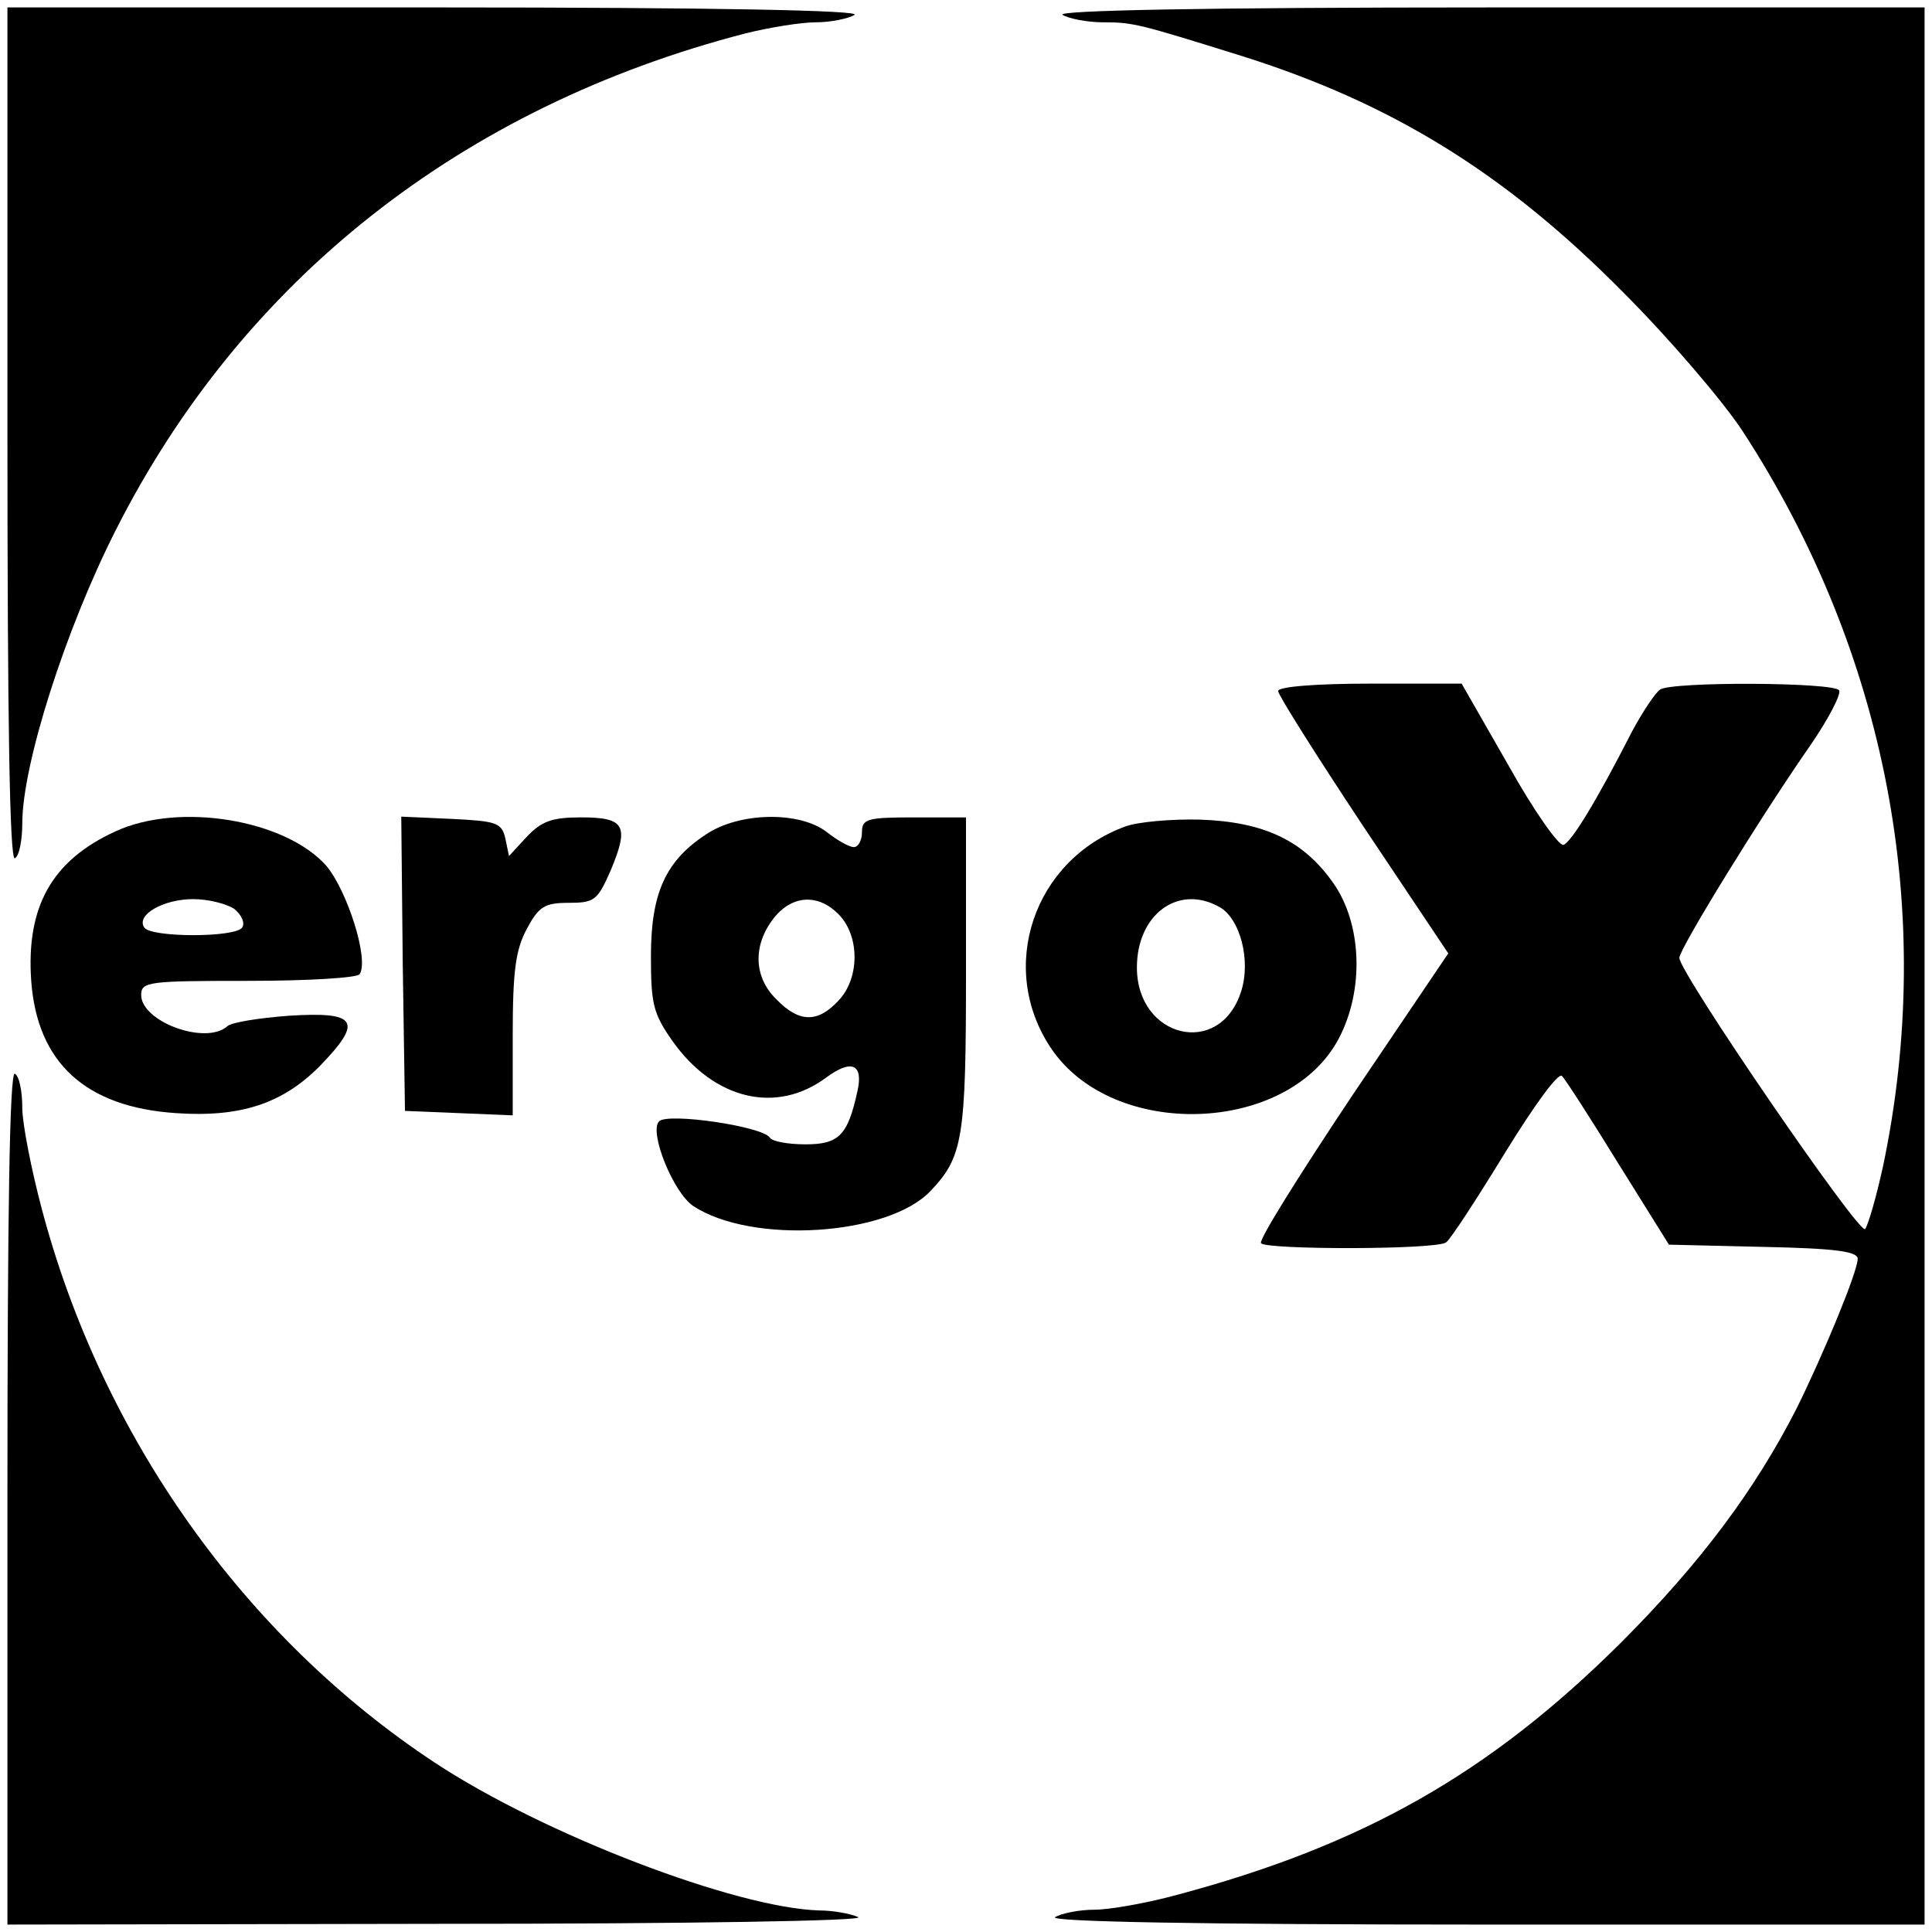
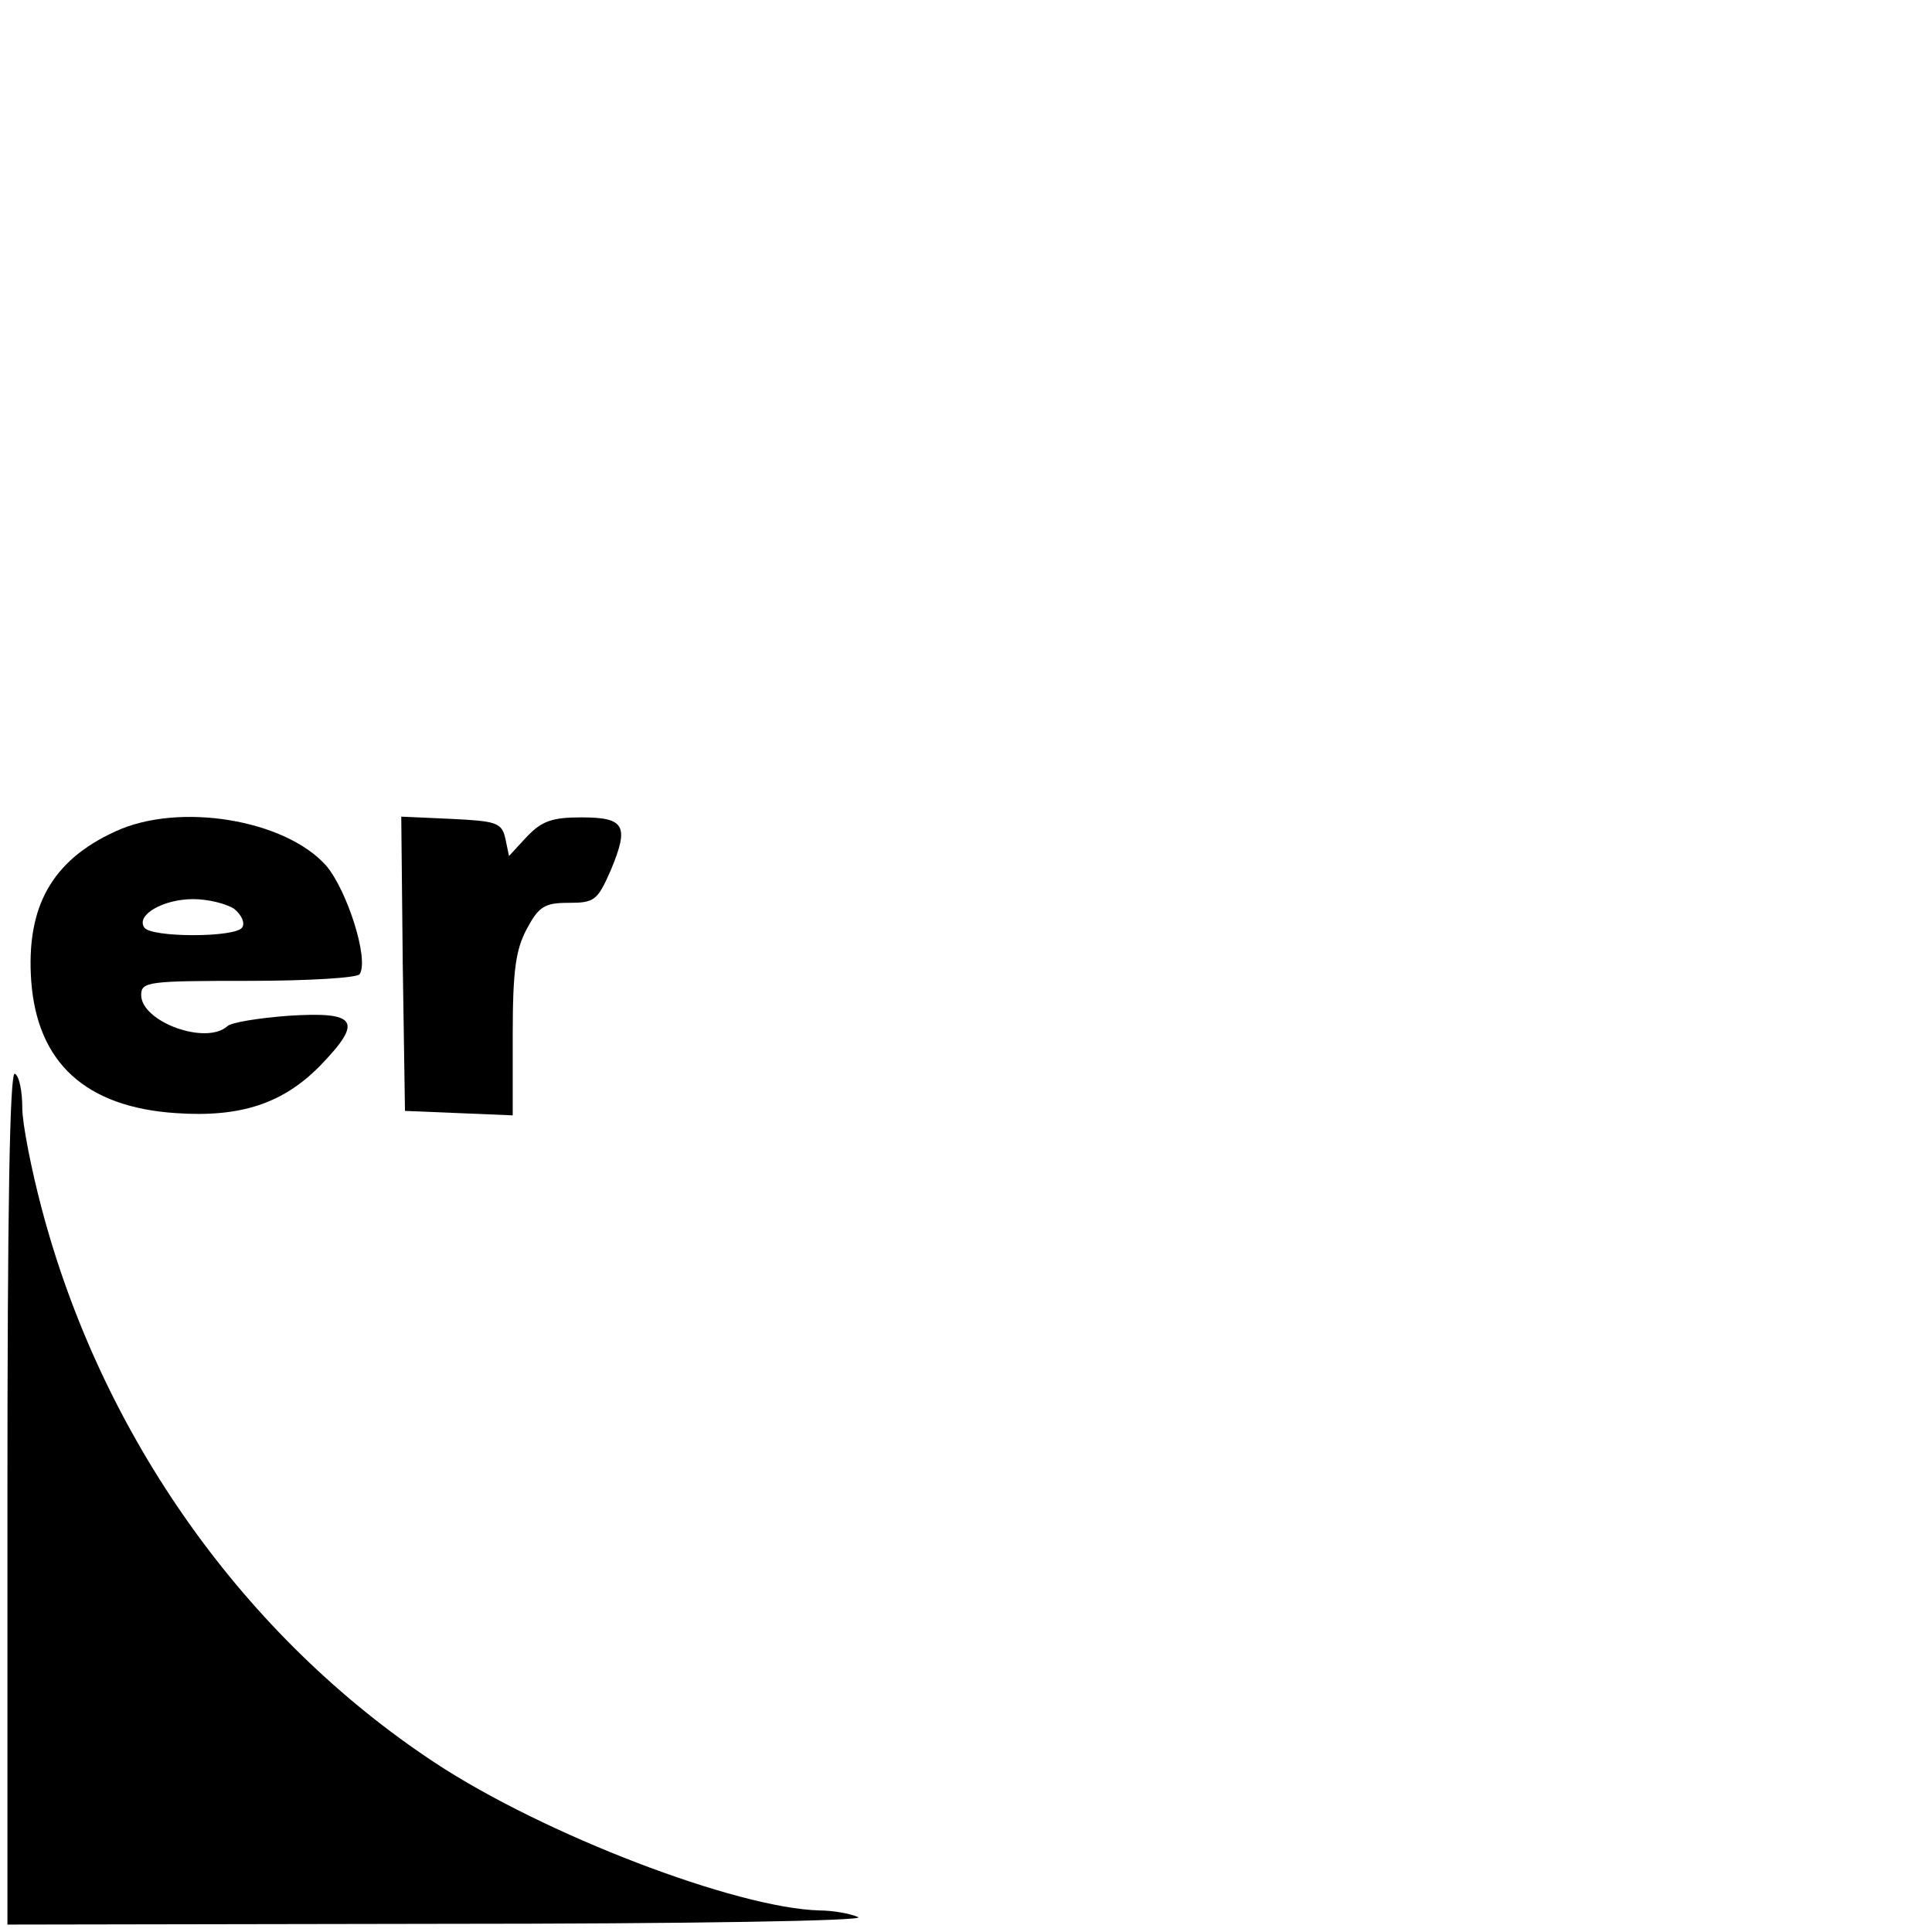
<svg xmlns="http://www.w3.org/2000/svg" version="1.0" width="260pt" height="260pt" viewBox="0 0 260 260" preserveAspectRatio="xMidYMid meet">
  <g transform="translate(0,260) scale(0.1,-0.1)" fill="#000000" stroke="none">
-     <path d="M10 2014 c0 -381 3 -573 10 -569 6 3 10 25 10 47 0 79 58 261 126 395 170 336 465 569 847 668 32 8 75 15 95 15 20 0 44 5 52 10 10 6 -186 10 -562 10 l-578 0 0 -576z" />
-     <path d="M1430 2580 c8 -5 33 -10 54 -10 41 0 48 -2 186 -45 204 -64 357 -159 515 -319 61 -61 133 -145 160 -186 194 -298 261 -648 189 -990 -9 -41 -20 -79 -24 -84 -8 -8 -250 345 -250 365 0 12 110 191 177 287 24 35 41 68 38 73 -7 11 -225 12 -241 1 -6 -4 -23 -29 -38 -57 -49 -96 -82 -149 -92 -152 -6 -2 -40 46 -74 107 l-63 110 -124 0 c-71 0 -123 -4 -123 -10 0 -5 51 -86 114 -181 l115 -172 -129 -191 c-70 -105 -126 -194 -123 -199 6 -9 235 -9 249 1 6 4 41 58 79 120 40 65 72 109 77 104 5 -5 39 -58 76 -118 l68 -109 127 -3 c96 -2 127 -6 127 -16 0 -17 -45 -126 -82 -201 -56 -110 -130 -209 -237 -316 -176 -175 -346 -272 -597 -339 -40 -11 -91 -20 -111 -20 -21 0 -45 -5 -53 -10 -10 -6 191 -10 578 -10 l592 0 0 1290 0 1290 -587 0 c-383 0 -583 -4 -573 -10z" />
    <path d="M155 1481 c-85 -39 -120 -101 -113 -201 8 -110 73 -170 195 -178 87 -6 144 13 194 64 58 60 50 73 -43 67 -40 -3 -77 -9 -82 -14 -29 -26 -116 6 -116 42 0 18 10 19 144 19 80 0 147 4 150 9 13 20 -17 113 -45 146 -55 62 -198 86 -284 46z m160 -104 c10 -8 15 -19 11 -25 -8 -14 -124 -14 -132 0 -11 17 26 38 66 38 20 0 44 -6 55 -13z" />
    <path d="M542 1303 l3 -198 73 -3 72 -3 0 108 c0 87 4 115 19 143 16 30 24 35 56 35 35 0 39 3 57 44 25 60 19 71 -40 71 -39 0 -53 -5 -73 -26 l-24 -26 -5 24 c-5 21 -12 23 -73 26 l-67 3 2 -198z" />
-     <path d="M950 1477 c-55 -36 -74 -80 -74 -164 0 -64 3 -77 29 -114 56 -79 140 -99 207 -49 34 25 50 18 42 -18 -13 -60 -25 -72 -70 -72 -24 0 -45 4 -48 9 -9 15 -137 34 -149 22 -14 -14 19 -96 46 -114 79 -52 262 -40 319 20 44 46 48 71 48 294 l0 209 -70 0 c-63 0 -70 -2 -70 -20 0 -11 -5 -20 -11 -20 -6 0 -22 9 -36 20 -37 29 -119 27 -163 -3z m180 -109 c27 -29 27 -85 -2 -115 -28 -30 -53 -29 -83 2 -31 30 -32 73 -4 109 25 32 61 34 89 4z" />
-     <path d="M1515 1488 c-124 -45 -173 -190 -101 -298 83 -125 320 -117 388 13 34 65 31 154 -8 209 -40 57 -93 82 -179 85 -38 1 -83 -3 -100 -9z m125 -108 c29 -15 44 -73 30 -115 -29 -89 -140 -62 -140 33 0 71 55 112 110 82z" />
    <path d="M10 586 l0 -576 583 1 c334 0 573 4 562 9 -11 5 -35 9 -52 9 -112 3 -371 102 -518 199 -256 169 -448 439 -529 746 -14 53 -26 114 -26 135 0 22 -4 43 -10 46 -7 4 -10 -188 -10 -569z" />
  </g>
</svg>